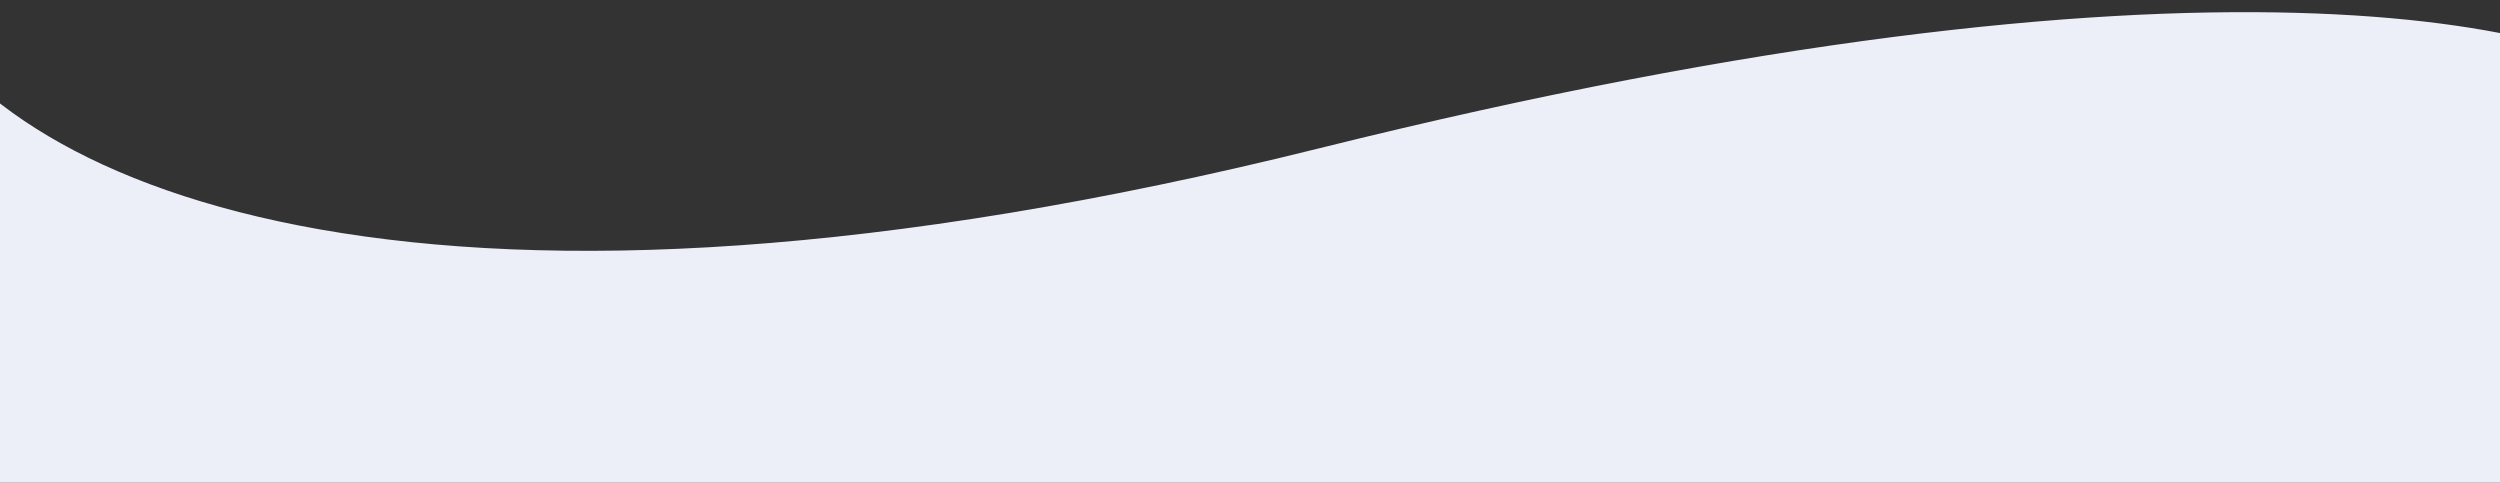
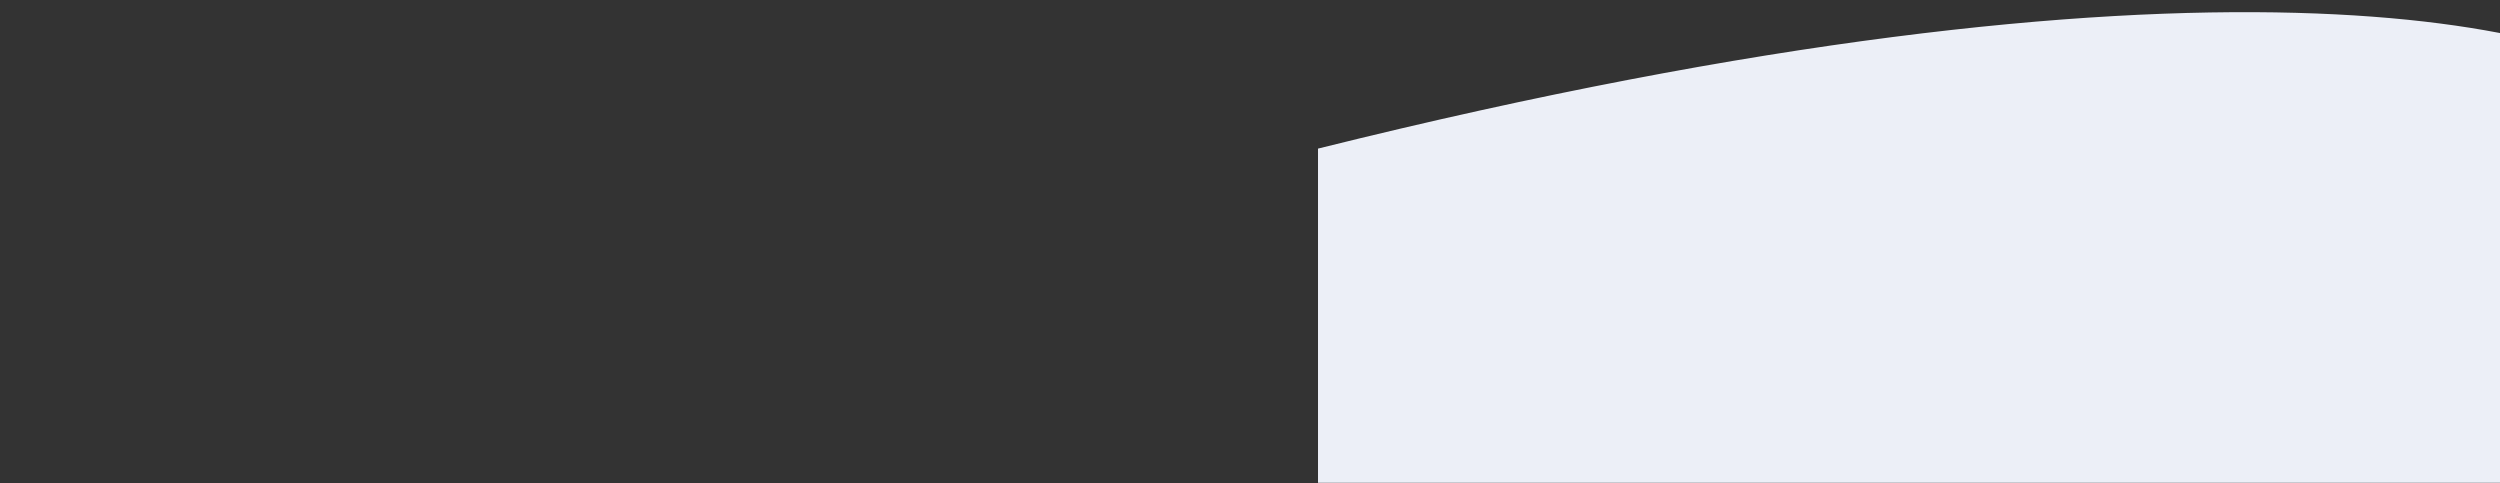
<svg xmlns="http://www.w3.org/2000/svg" width="2105" height="407" viewBox="0 0 2105 407" fill="none">
  <rect x="0" y="0" width="2105" height="407" fill="#333333" stroke="none" />
-   <path d="M1111.26 126.299C365.904 311.703 8.521 165.201 -77 1V405H2247V84.974C2178.99 21.497 1856.63 -59.104 1111.26 126.299Z" fill="#ECEFF7" stroke="#ECEFF7" stroke-width="3" />
+   <path d="M1111.26 126.299V405H2247V84.974C2178.99 21.497 1856.63 -59.104 1111.26 126.299Z" fill="#ECEFF7" stroke="#ECEFF7" stroke-width="3" />
</svg>